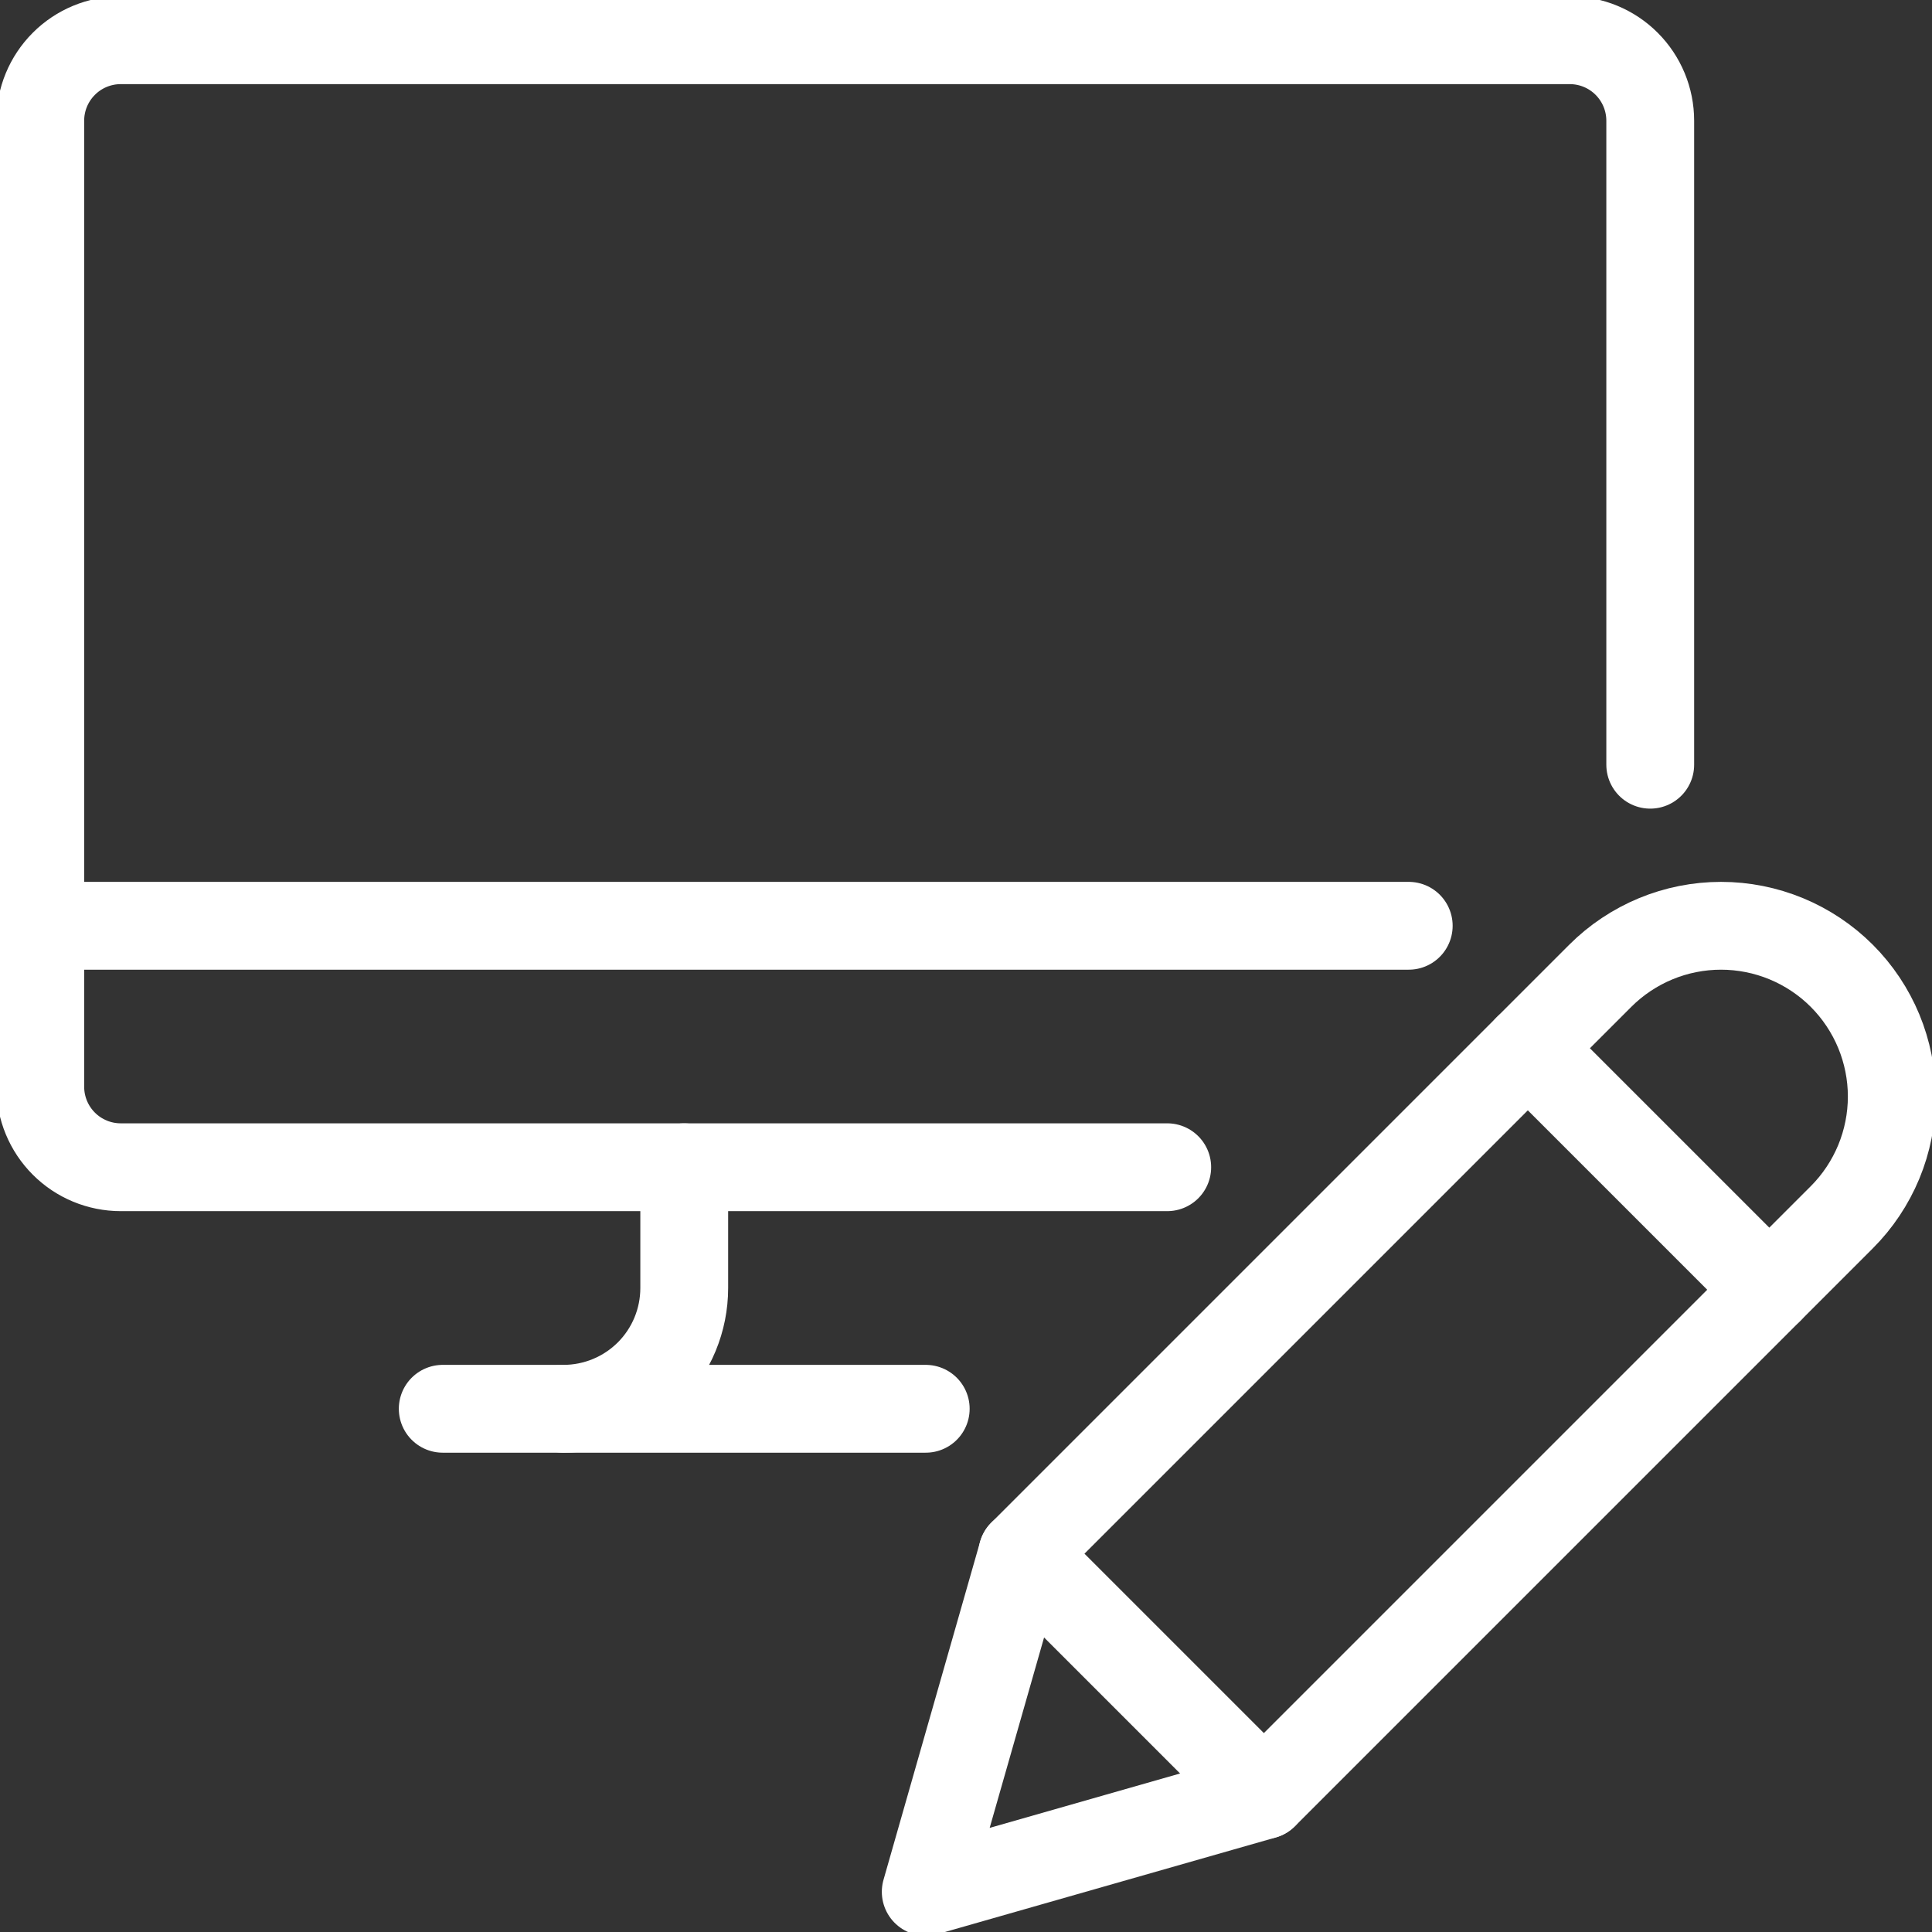
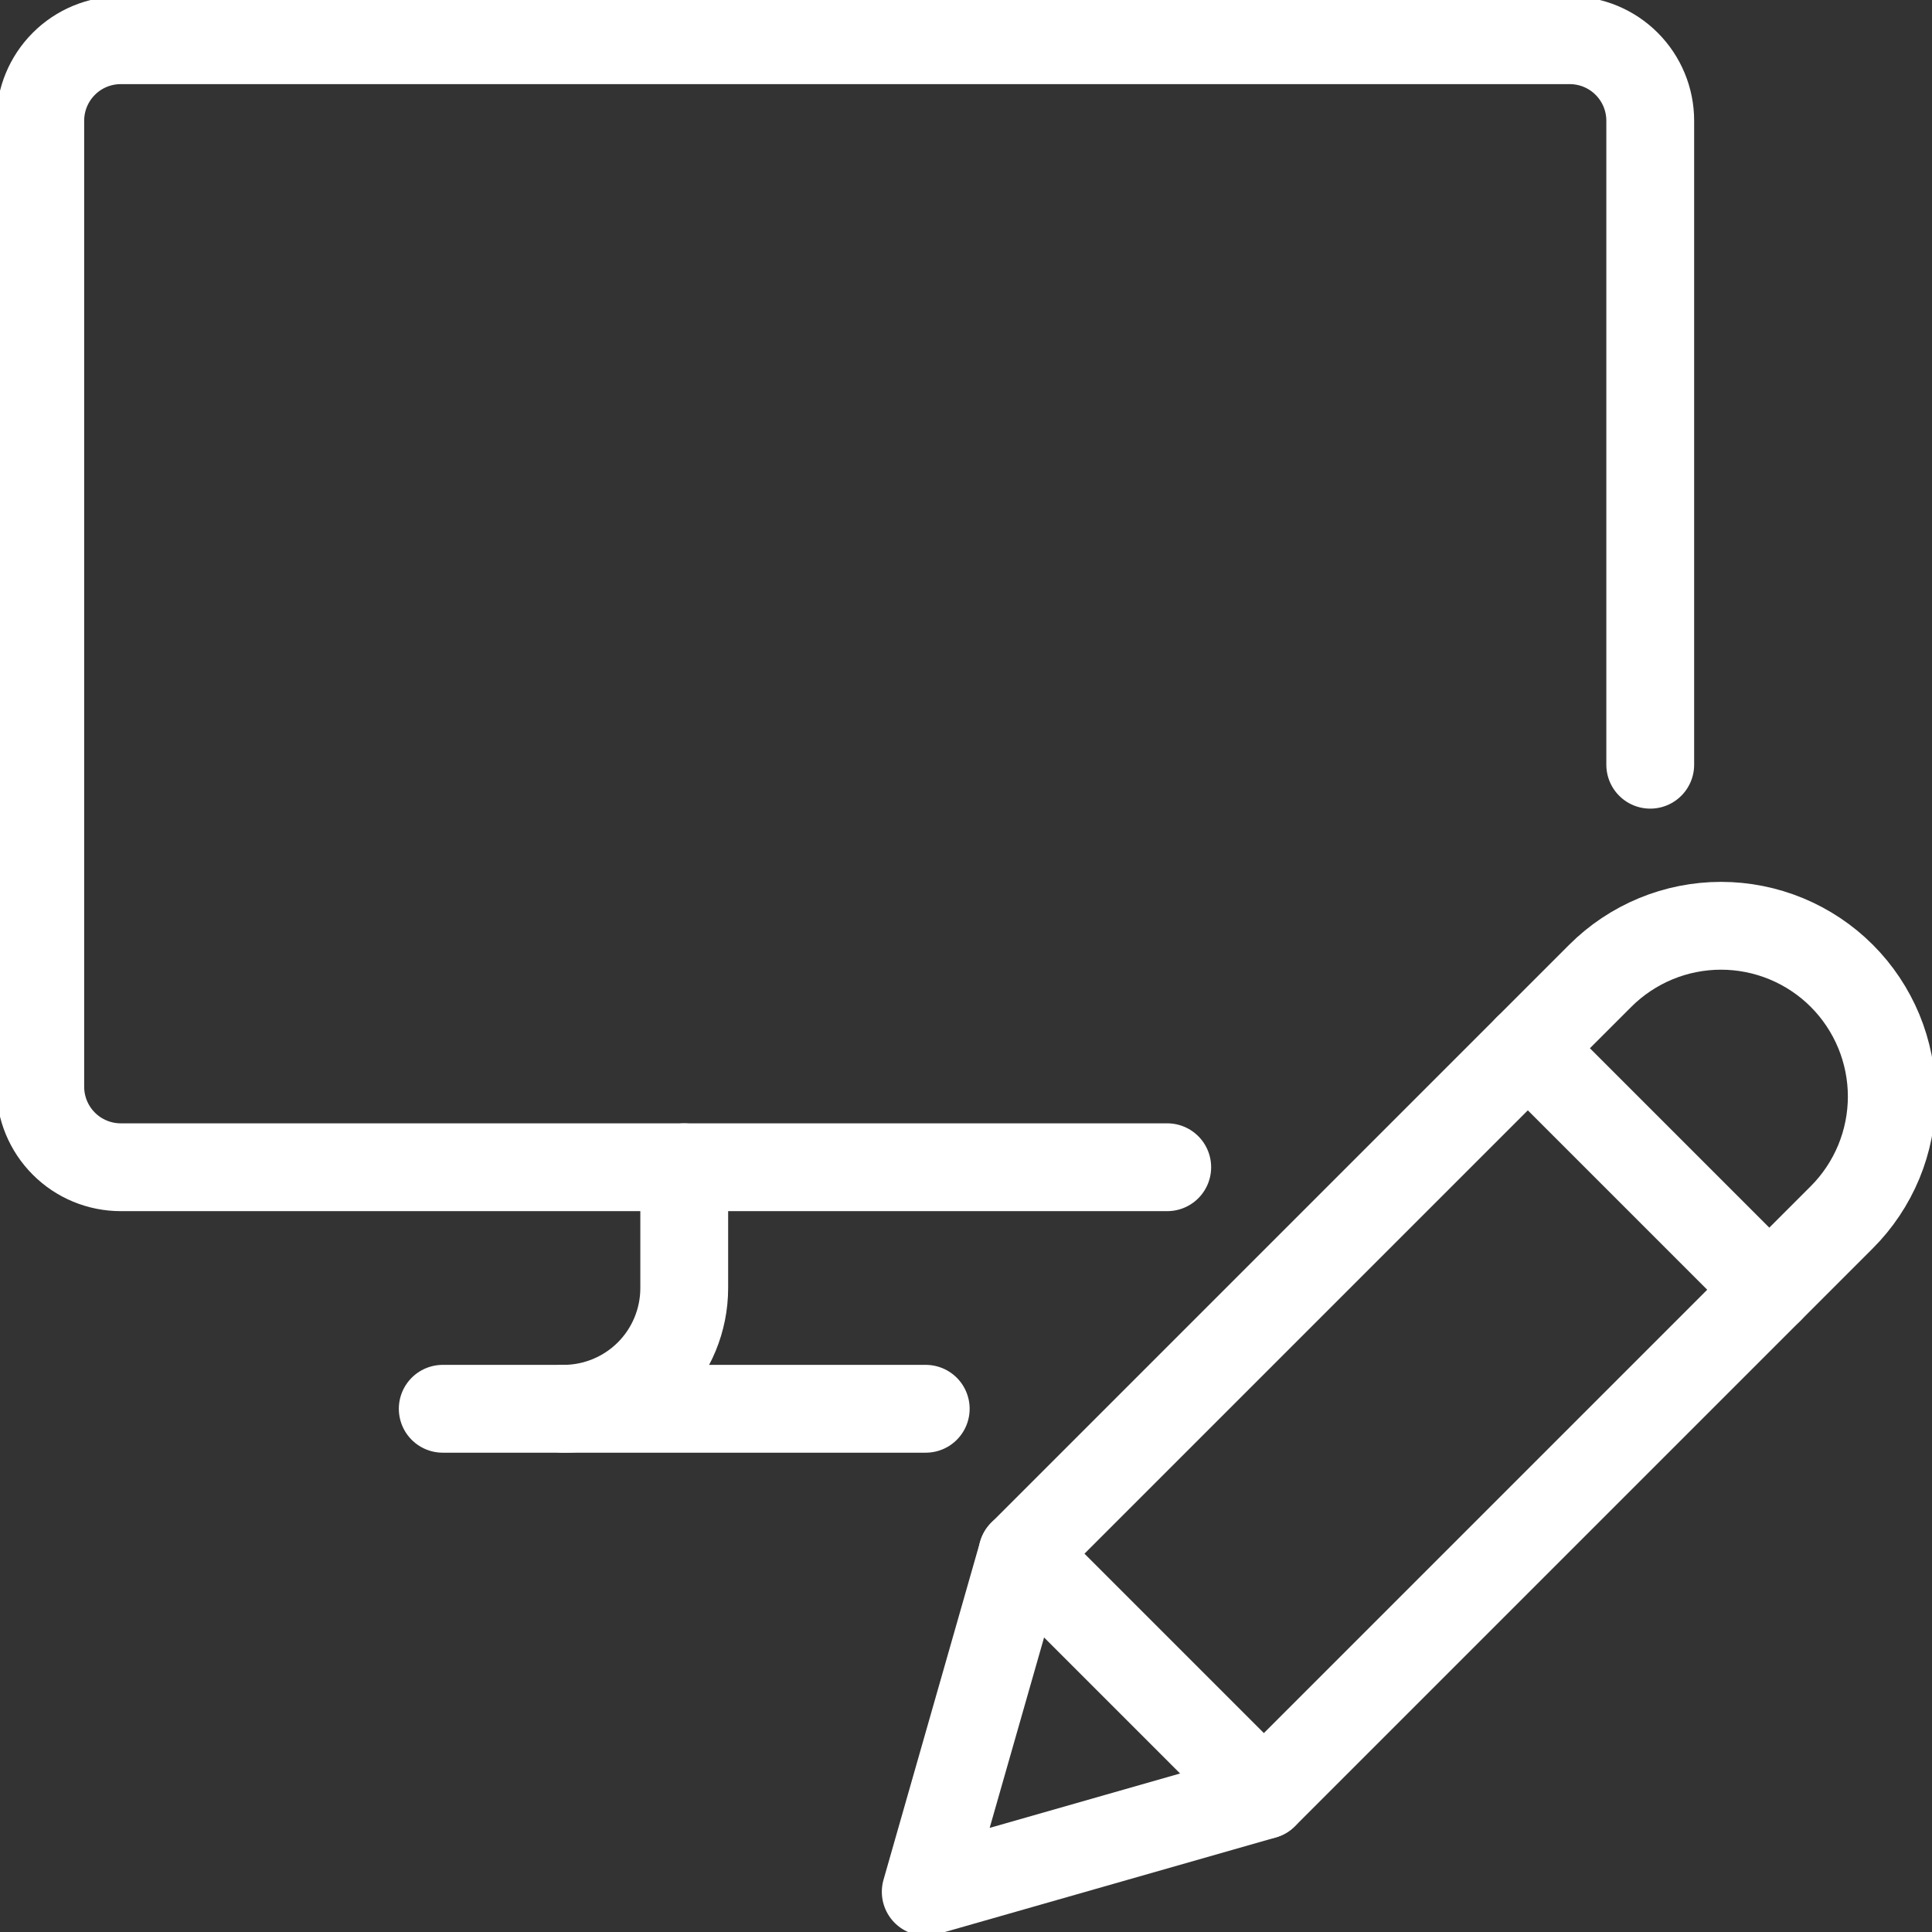
<svg xmlns="http://www.w3.org/2000/svg" width="44" height="44" viewBox="0 0 44 44" fill="none">
  <rect x="0" y="0" width="44" height="44" fill="#333333" stroke="none" />
  <g clip-path="url(#clip0)">
    <path d="M10.083 32.084H21.083" stroke="white" stroke-width="2" stroke-linecap="round" stroke-linejoin="round" />
-     <path d="M0.917 21.084H32.083" stroke="white" stroke-width="2" stroke-linecap="round" stroke-linejoin="round" />
    <path d="M15.583 26.584V29.334C15.583 30.063 15.294 30.763 14.778 31.279C14.262 31.794 13.563 32.084 12.833 32.084" stroke="white" stroke-width="2" stroke-linecap="round" stroke-linejoin="round" />
    <path d="M26.583 26.583H2.75C2.264 26.583 1.797 26.39 1.454 26.046C1.11 25.702 0.917 25.236 0.917 24.749V2.749C0.917 2.263 1.11 1.797 1.454 1.453C1.797 1.109 2.264 0.916 2.75 0.916H35.75C36.236 0.916 36.703 1.109 37.046 1.453C37.39 1.797 37.583 2.263 37.583 2.749V17.416" stroke="white" stroke-width="2" stroke-linecap="round" stroke-linejoin="round" />
    <path d="M28.783 40.885L21.083 43.085L23.283 35.385L36.445 22.223C36.806 21.862 37.235 21.576 37.707 21.38C38.178 21.185 38.684 21.084 39.195 21.084C39.706 21.084 40.211 21.185 40.683 21.38C41.155 21.576 41.584 21.862 41.945 22.223C42.306 22.584 42.592 23.013 42.788 23.485C42.983 23.957 43.084 24.462 43.084 24.973C43.084 25.484 42.983 25.989 42.788 26.461C42.592 26.933 42.306 27.362 41.945 27.723L28.783 40.885Z" stroke="white" stroke-width="2" stroke-linecap="round" stroke-linejoin="round" />
    <path d="M34.795 23.873L40.295 29.373" stroke="white" stroke-width="2" stroke-linecap="round" stroke-linejoin="round" />
    <path d="M23.283 35.383L28.783 40.883" stroke="white" stroke-width="2" stroke-linecap="round" stroke-linejoin="round" />
  </g>
  <defs>
    <clipPath id="clip0">
      <rect width="44" height="44" fill="white" />
    </clipPath>
  </defs>
</svg>